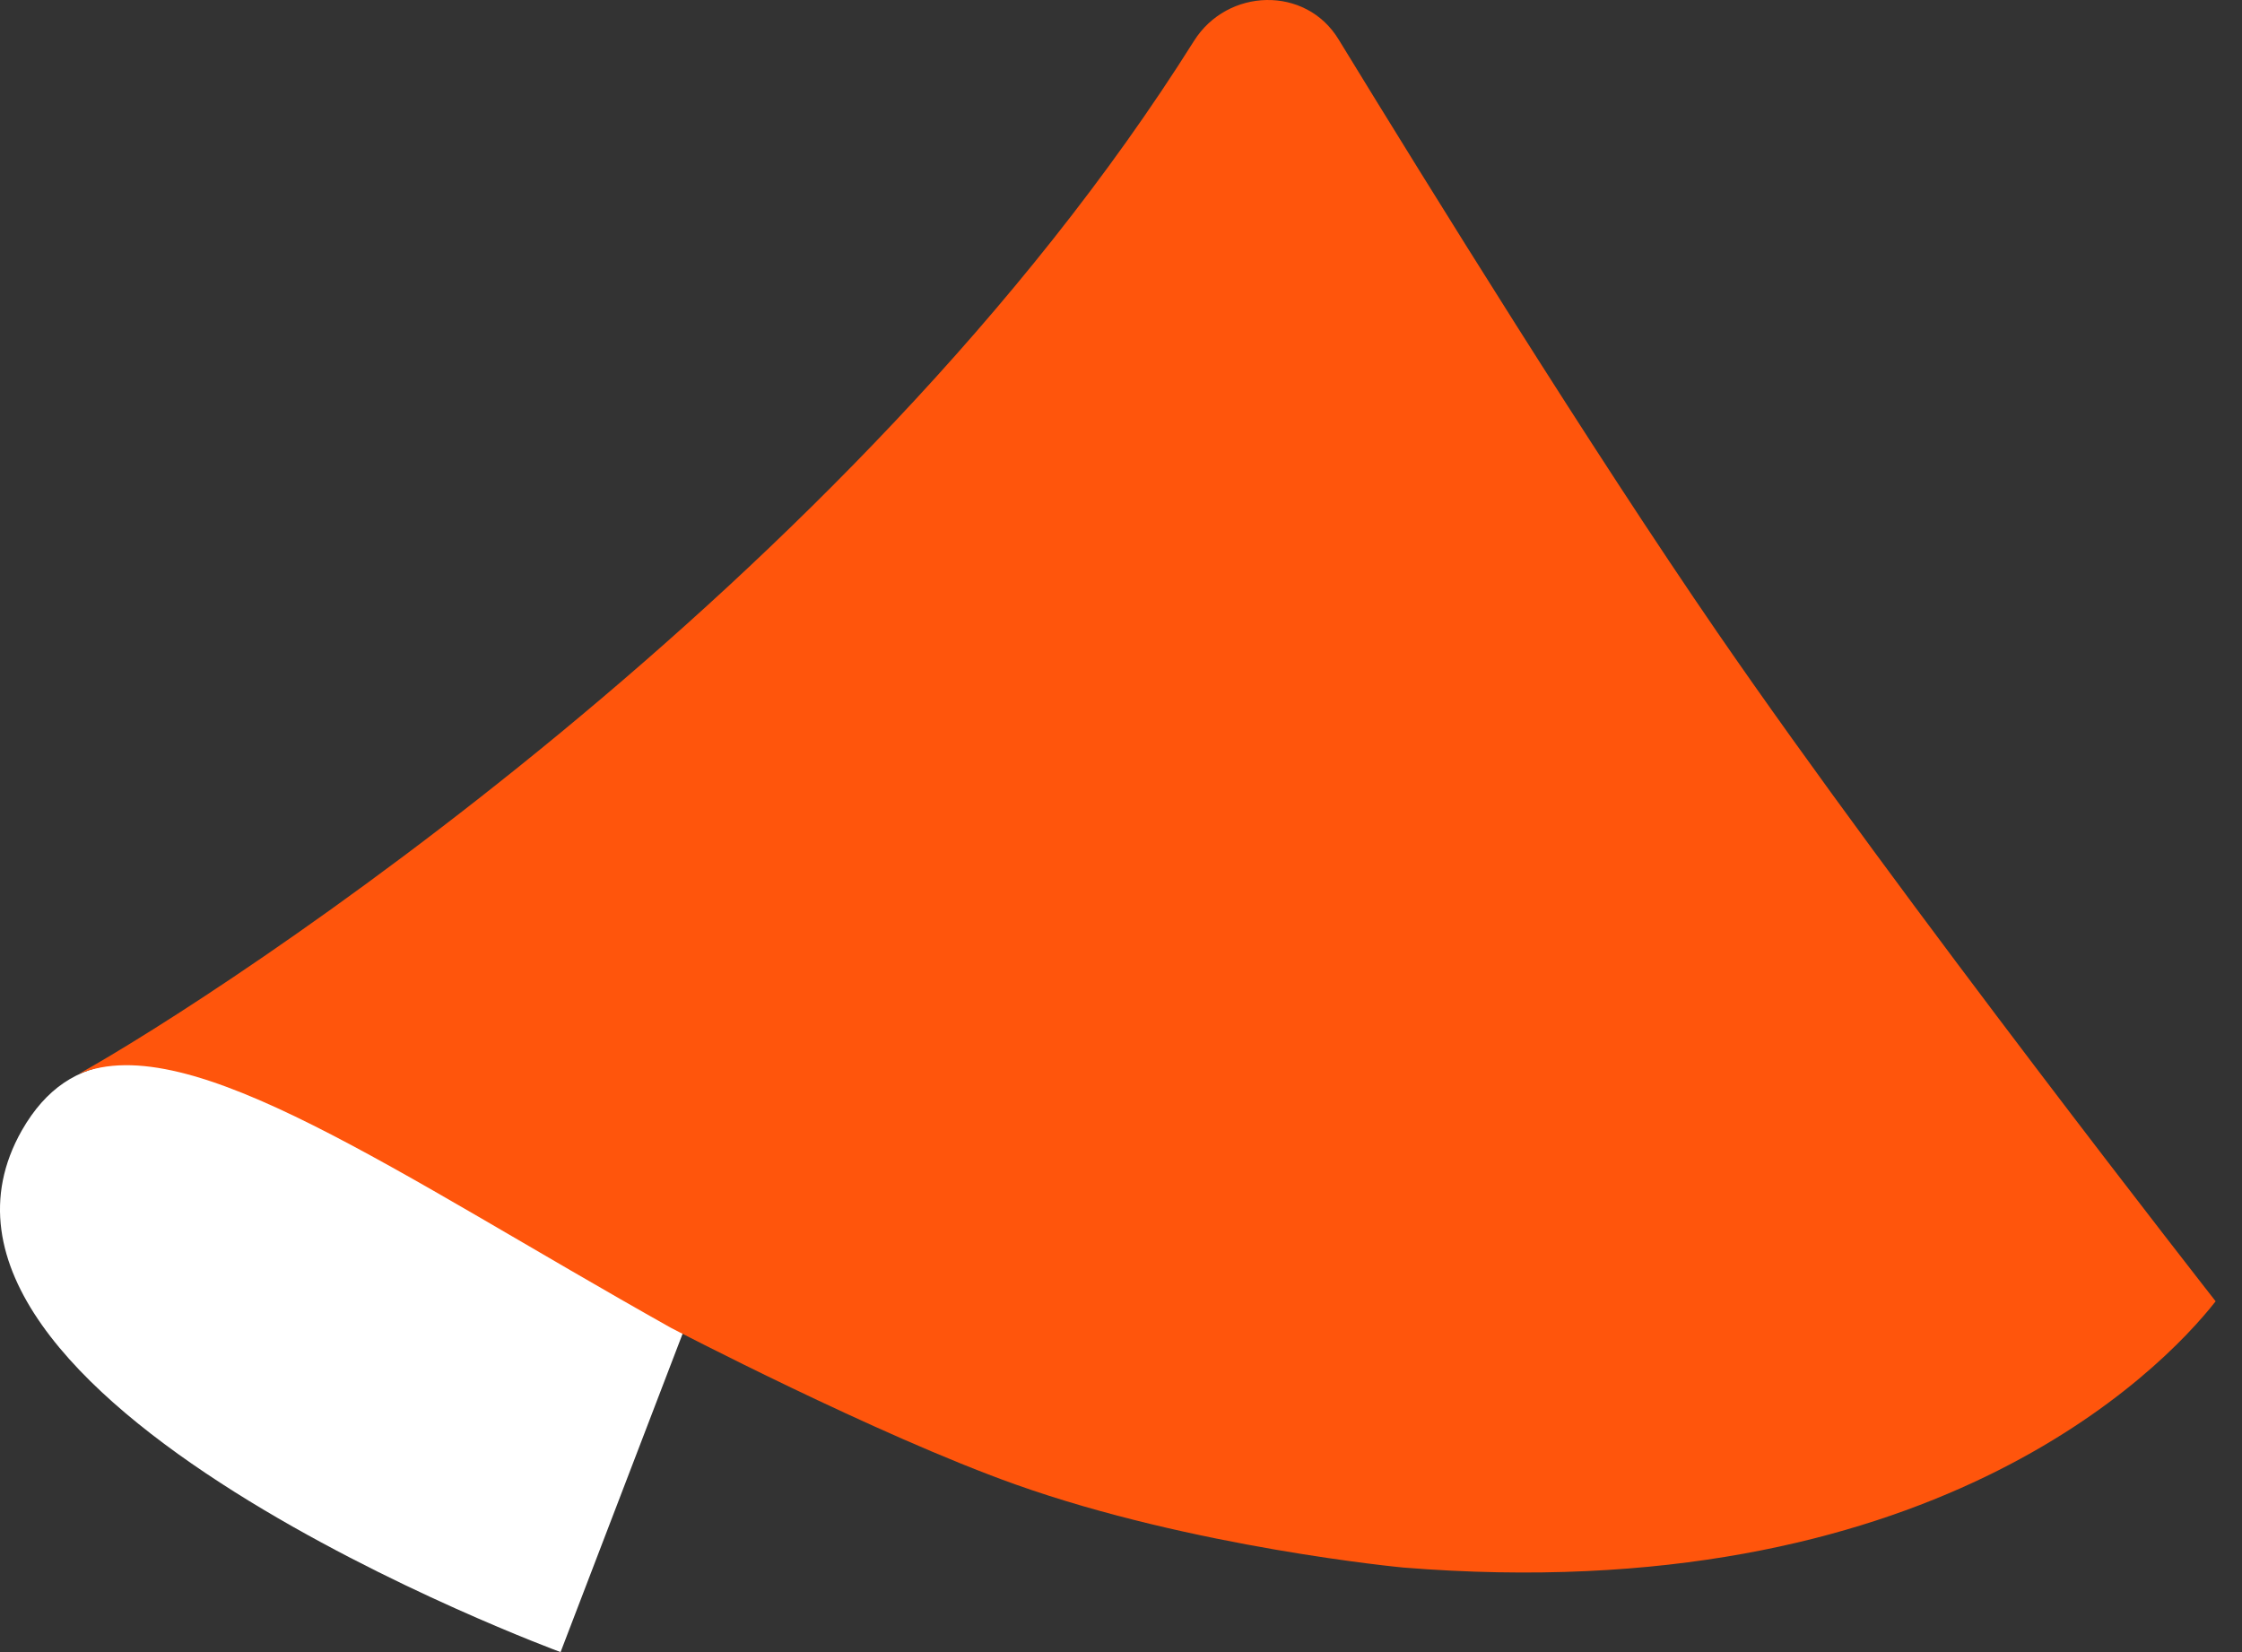
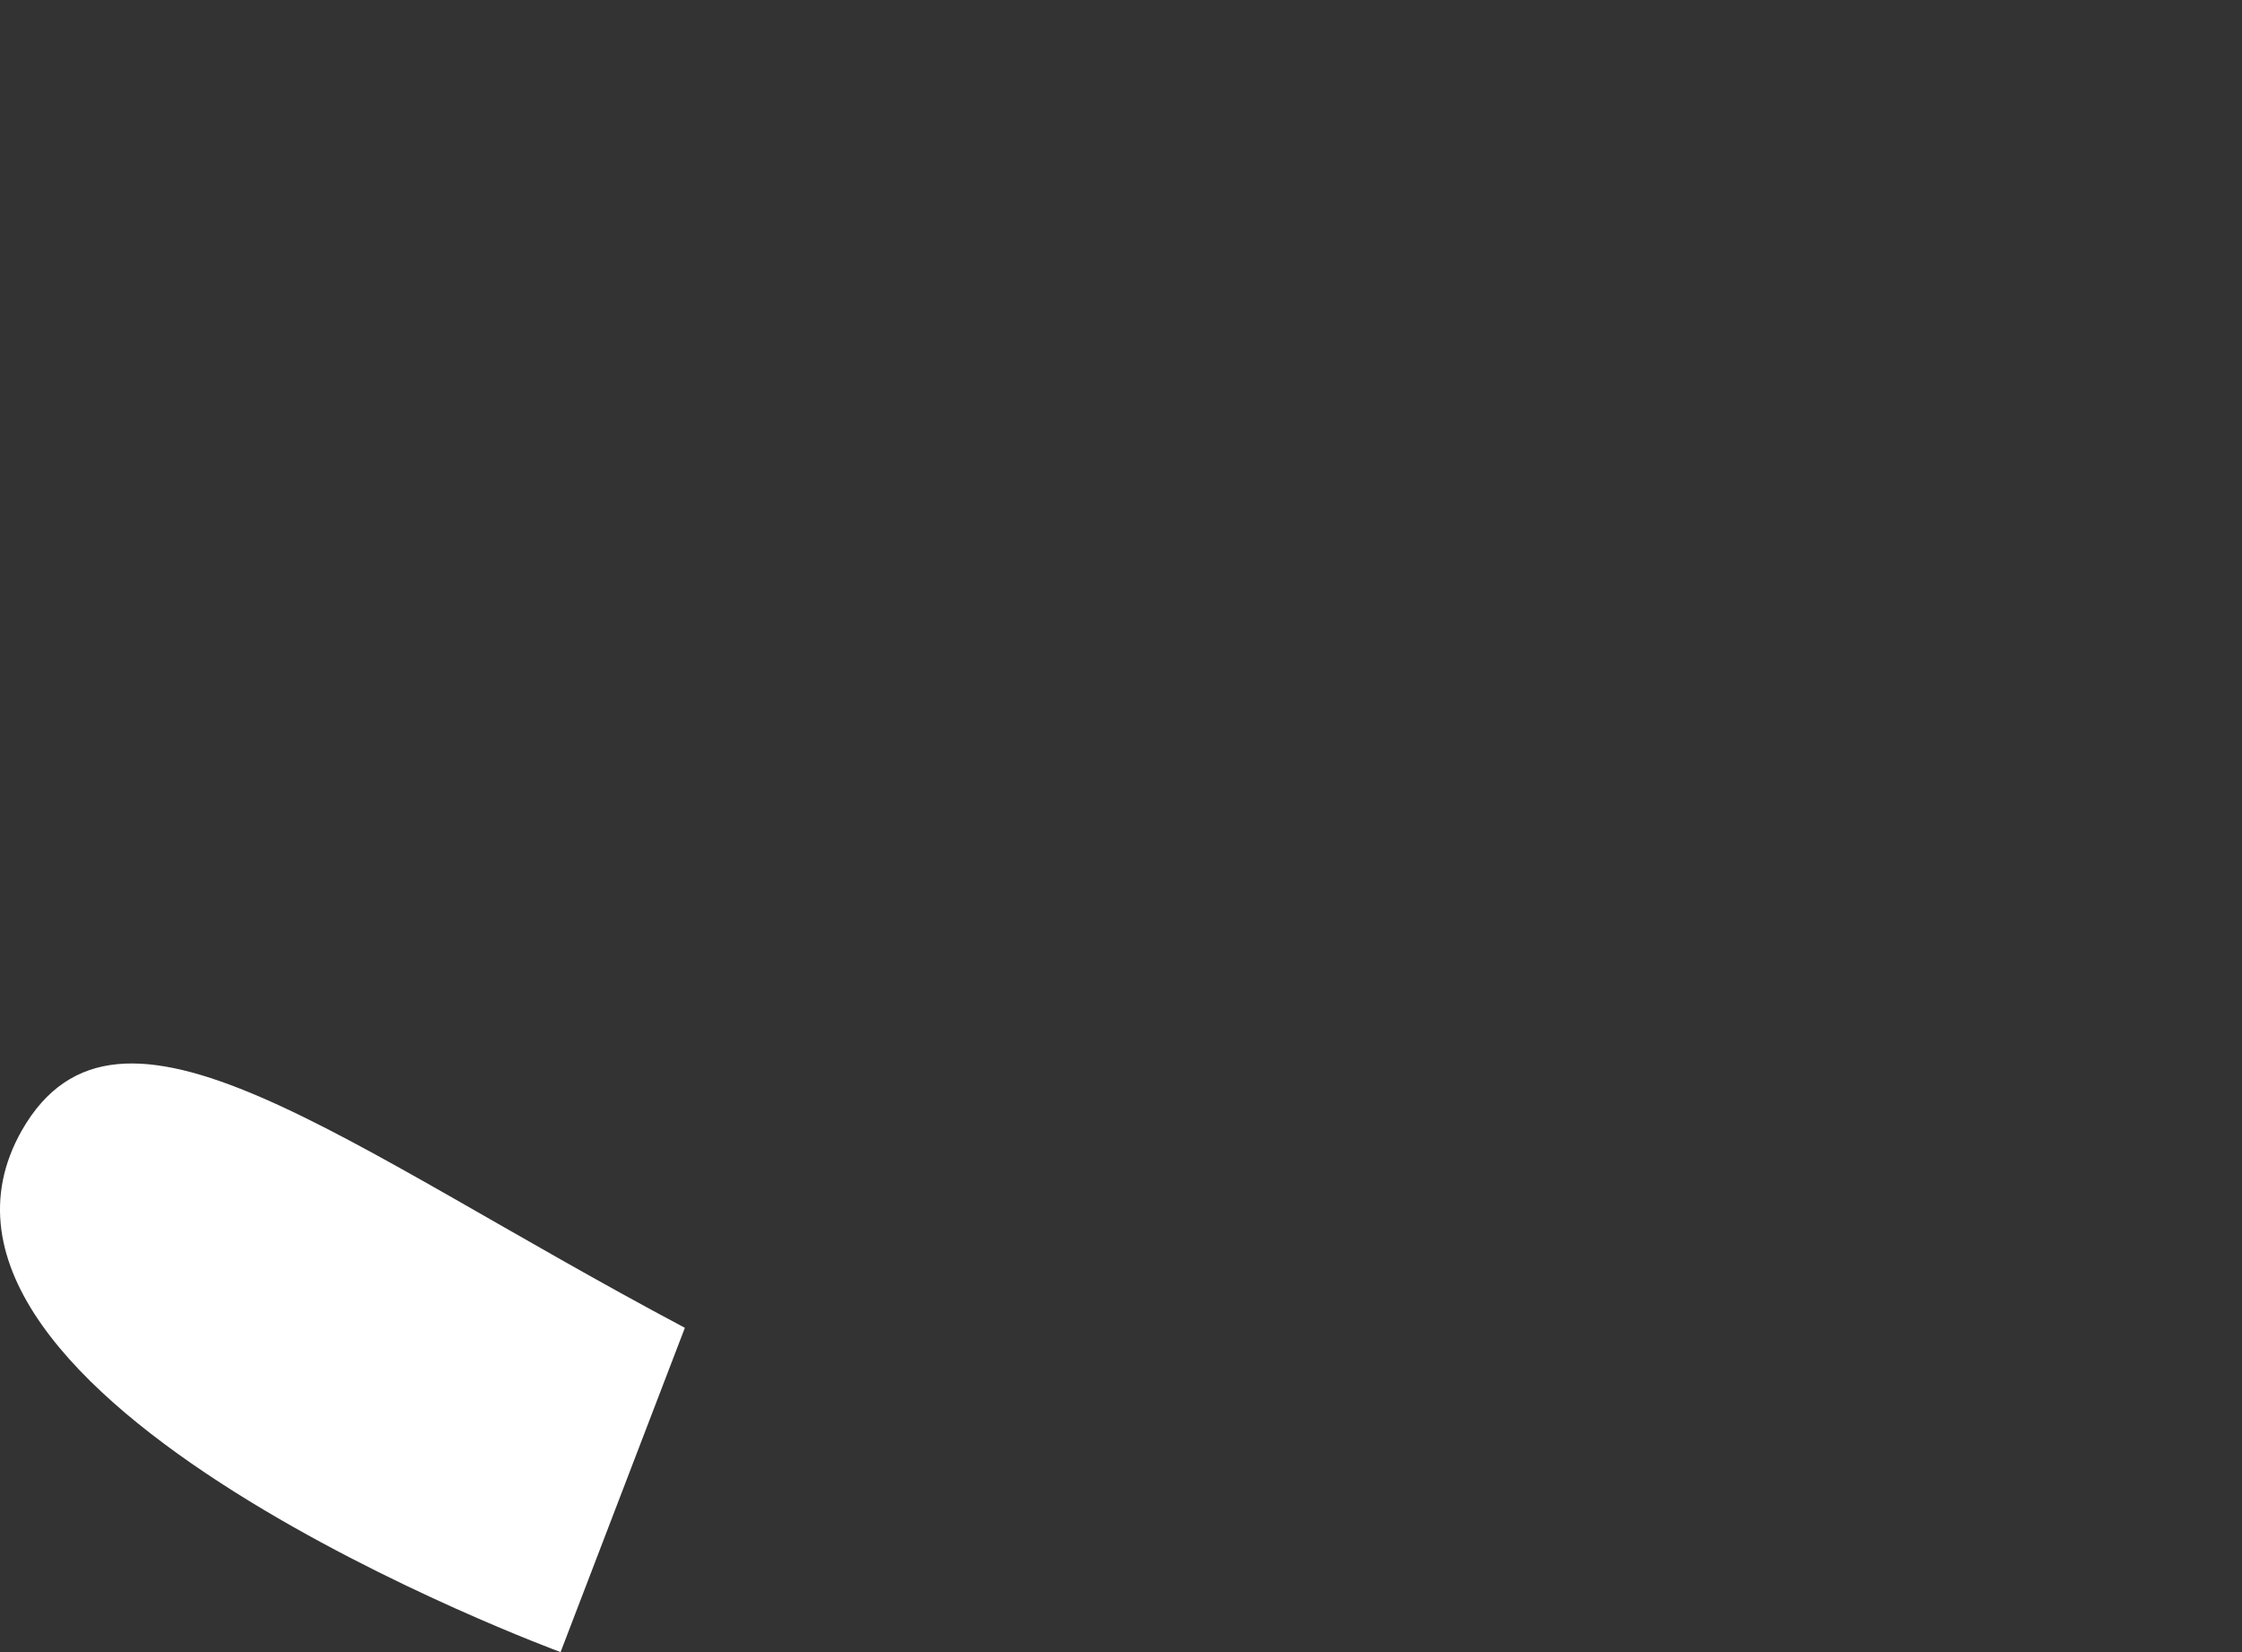
<svg xmlns="http://www.w3.org/2000/svg" width="57" height="42" viewBox="0 0 57 42" fill="none">
  <rect x="0" y="0" width="57" height="42" fill="#333333" stroke="none" />
  <path d="M14.252 42C14.252 42 -3.308 35.548 0.555 28.738C3.014 24.437 8.633 29.096 17.412 33.756L14.252 42Z" fill="white" />
-   <path d="M35.67 39.85C49.015 40.925 54.925 34.874 56.33 33.082C56.33 33.082 48.363 22.91 43.668 16.086C40.471 11.439 36.374 4.832 34.029 0.997C33.195 -0.368 31.205 -0.311 30.354 1.043C21.64 14.908 5.595 25.302 1.998 27.304C4.843 26.122 10.034 29.813 17.057 33.756C17.057 33.756 22.276 36.477 25.808 37.735C30.339 39.348 35.67 39.85 35.67 39.85Z" fill="#FF550C" />
</svg>